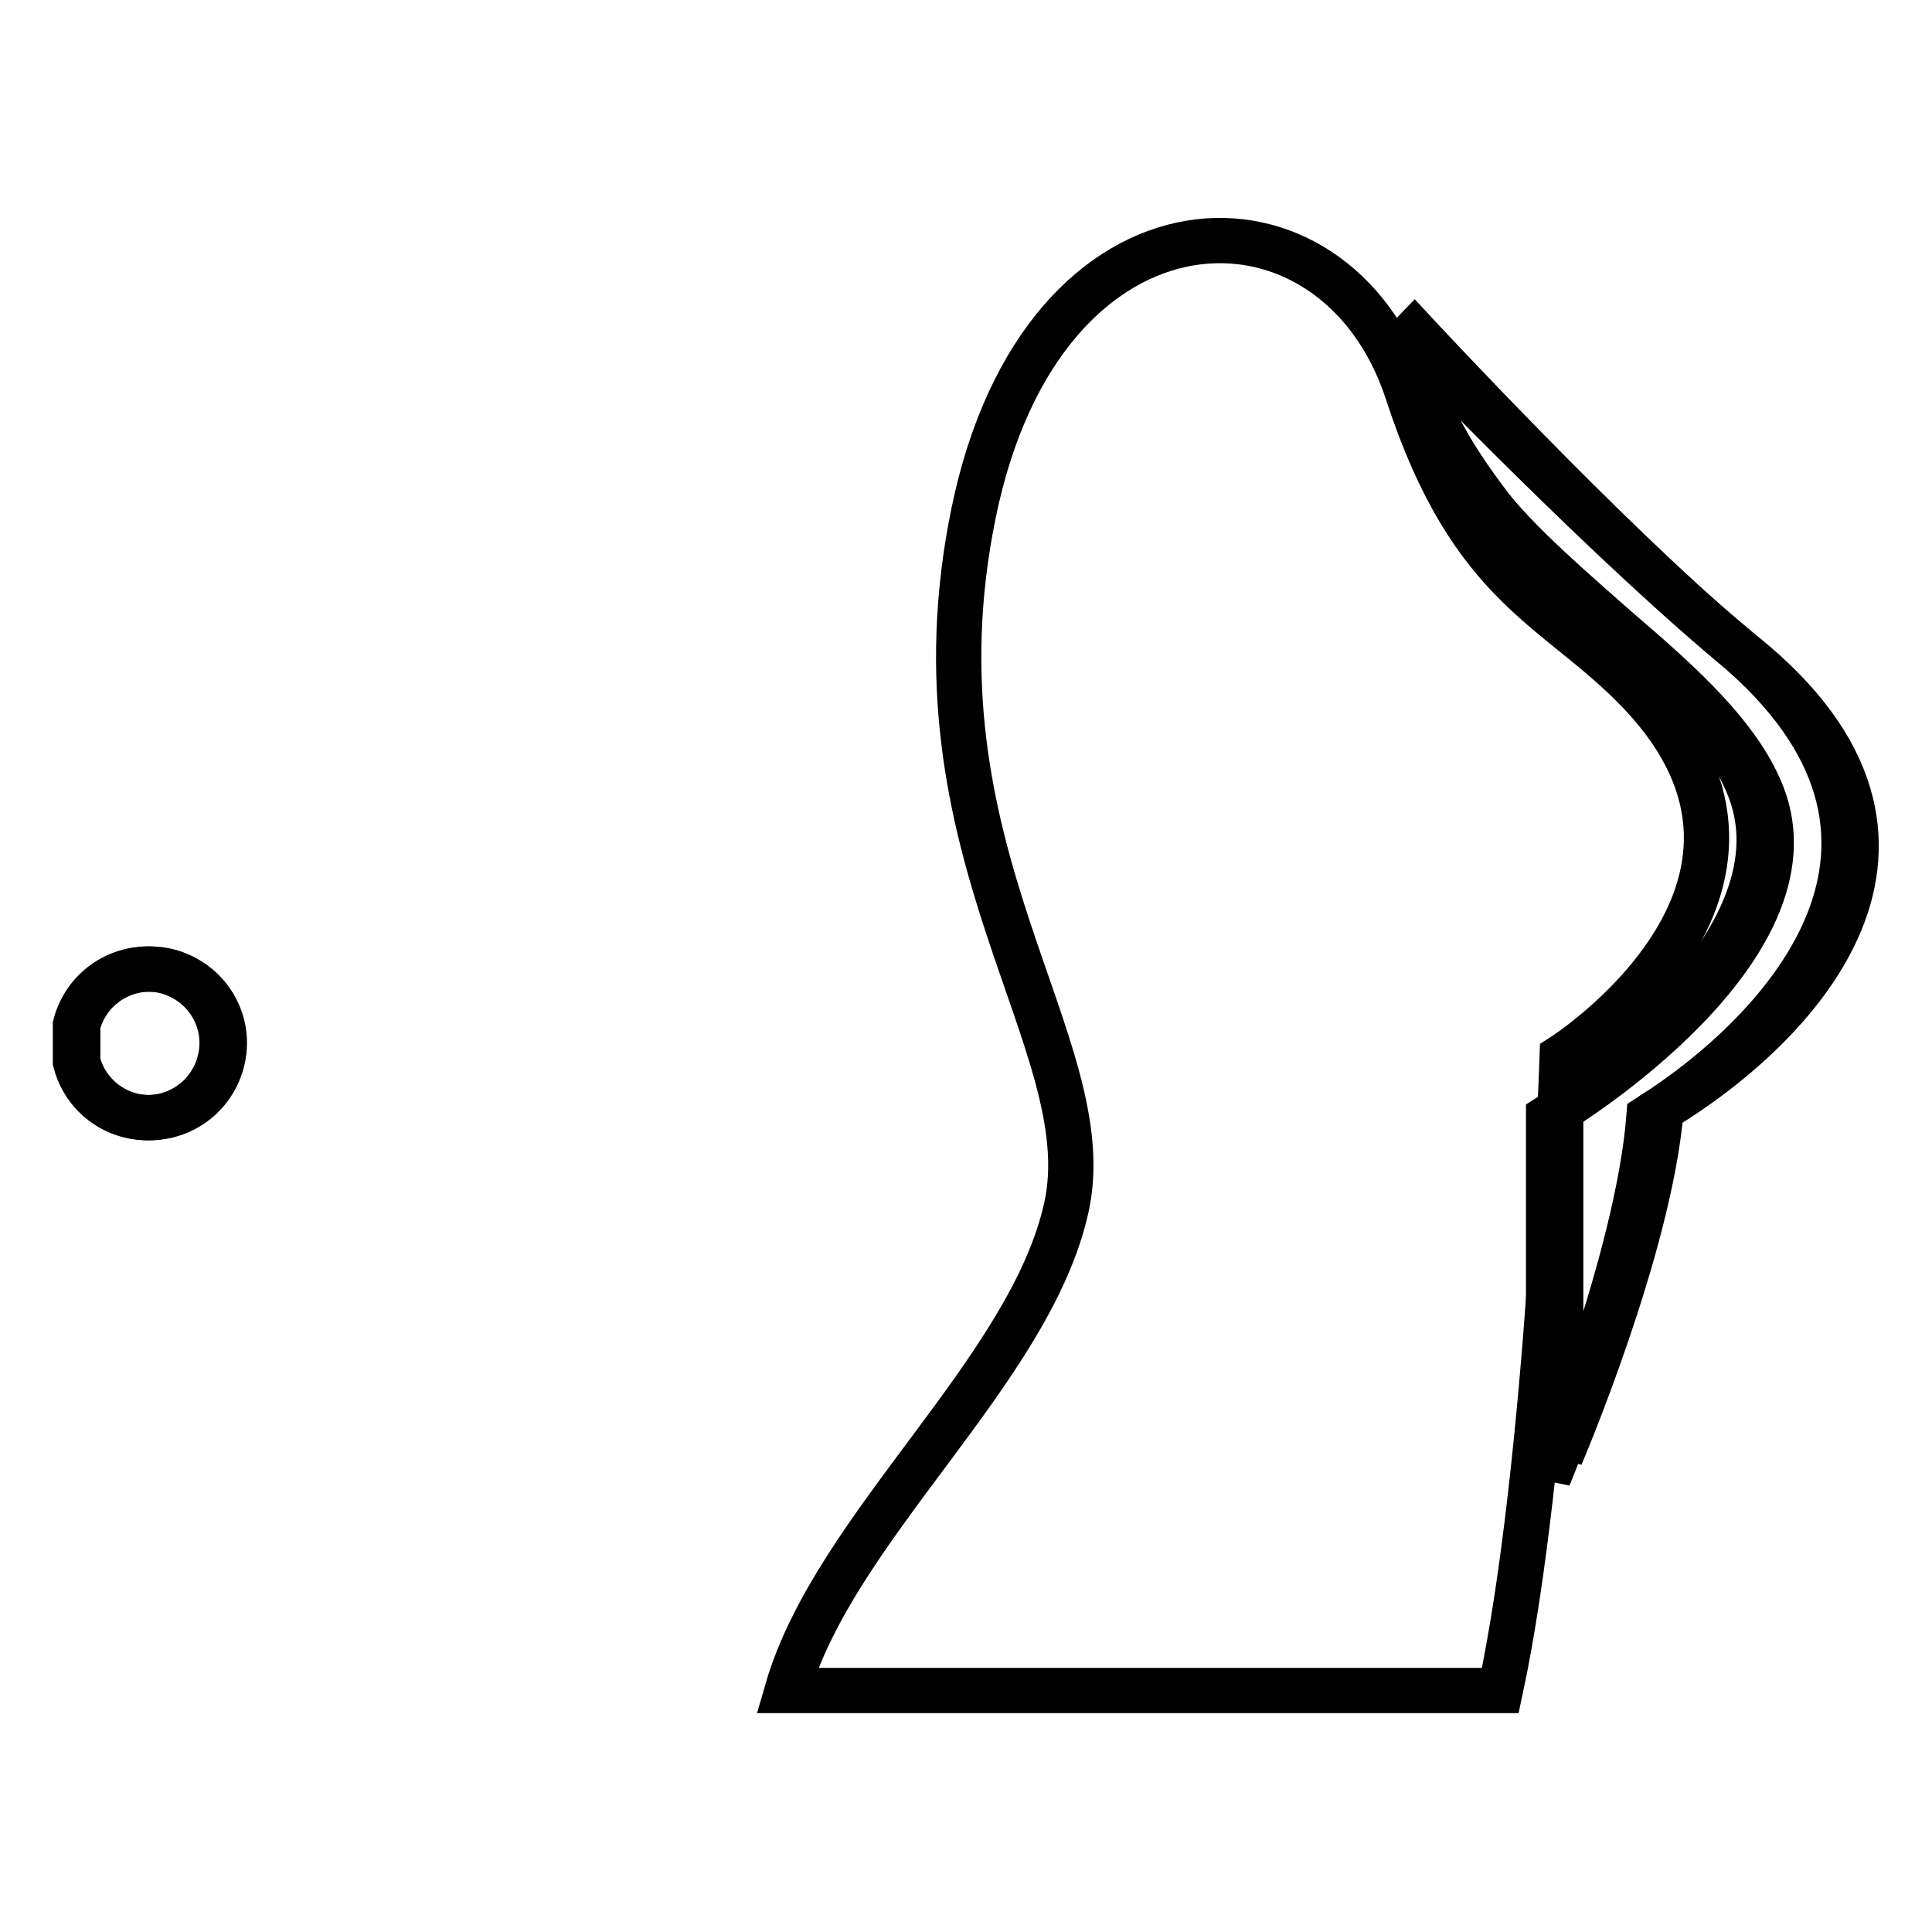
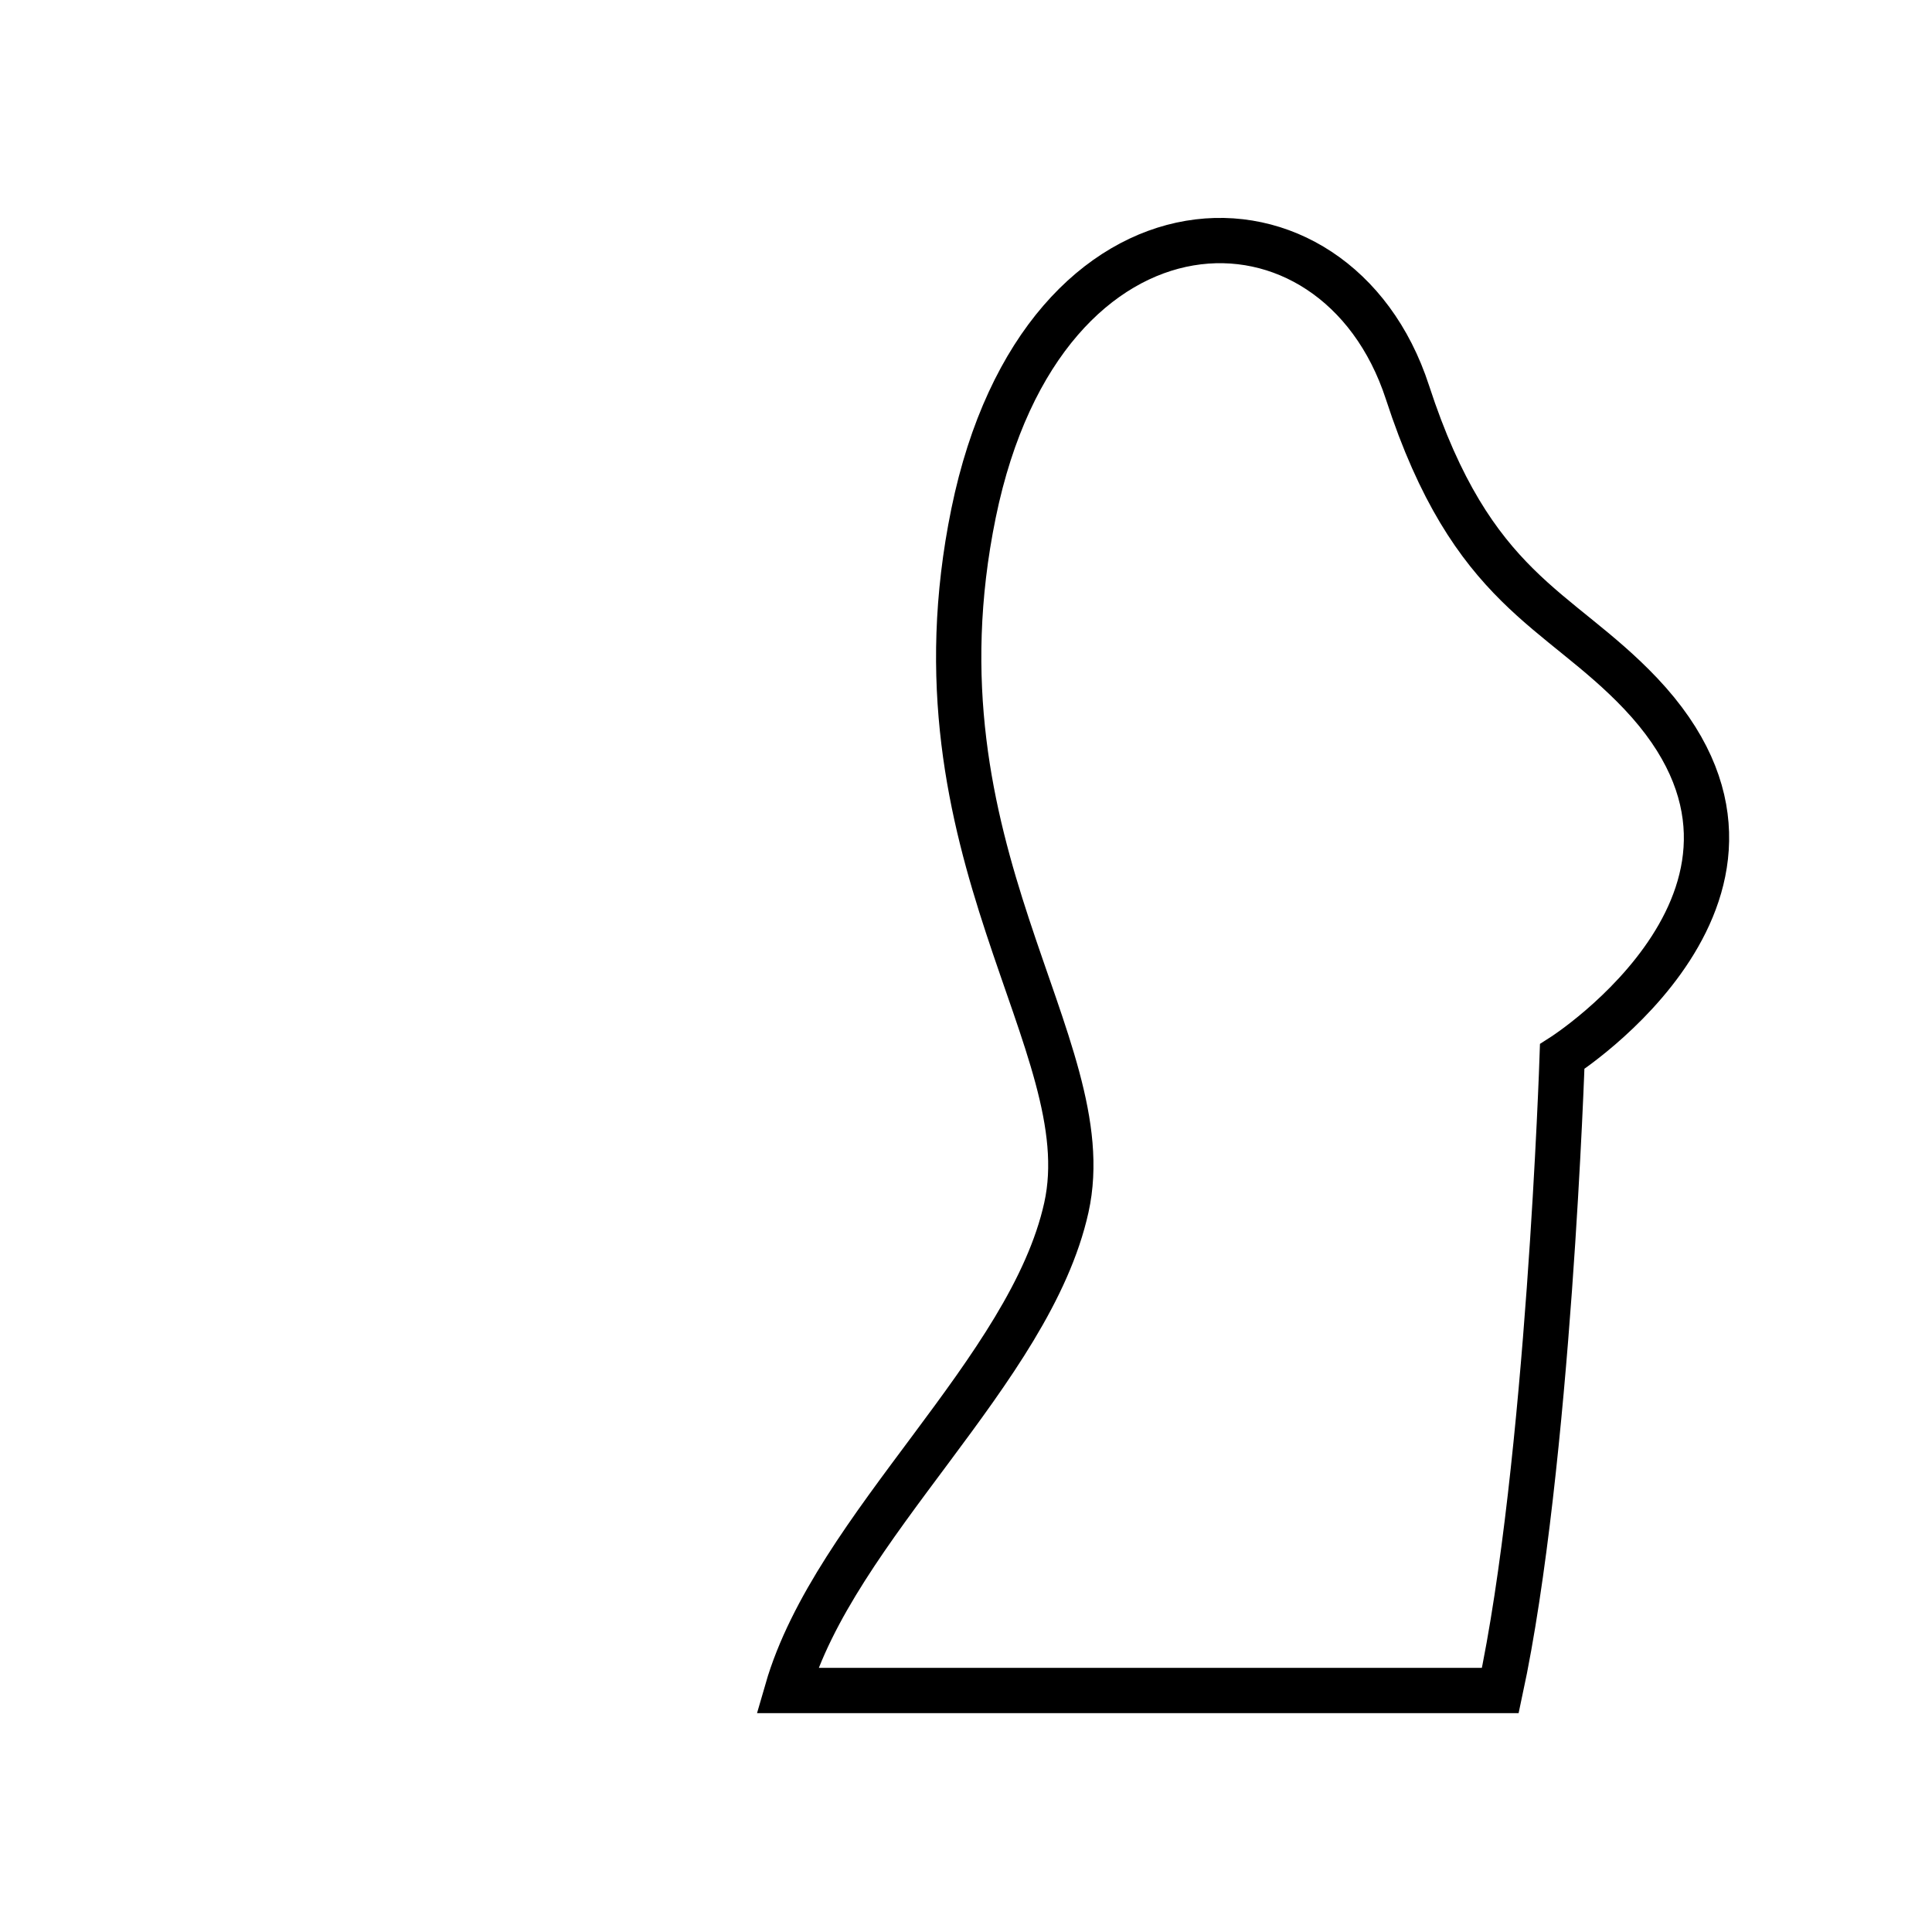
<svg xmlns="http://www.w3.org/2000/svg" version="1.1" x="0px" y="0px" viewBox="0 0 256 256" enable-background="new 0 0 256 256" xml:space="preserve">
  <g>
    <g>
-       <path stroke-width="6" fill-opacity="0" stroke="#000000" d="M10,135.8c1.4-5.3,6.7-8.4,12-7.1c5.3,1.4,8.5,6.7,7.1,12c-1.4,5.3-6.7,8.4-12,7.1c-3.5-0.9-6.2-3.6-7.1-7.1V135.8z" />
-       <path stroke-width="6" fill-opacity="0" stroke="#000000" d="M189,46.8c0,0,25.4,26.4,42.2,40c30.6,24.8,6.9,49.3-11.1,60.2c-1.5,18.3-13.3,45.9-13.3,45.9v-45.9c0,0,34.7-21.2,26.7-41.7c-5.4-13.8-25.8-25.1-35.6-37.6C184.9,50.9,189,46.8,189,46.8z" />
-       <path stroke-width="6" fill-opacity="0" stroke="#000000" d="M187.4,44c0,0,25.4,27.4,42.2,41.5c30.6,25.7,6.9,51.1-11.1,62.5c-1.5,19-13.3,47.7-13.3,47.7V148c0,0,34.7-22,26.7-43.3c-5.4-14.3-25.8-26-35.6-39C183.2,48.3,187.4,44,187.4,44z" />
      <path stroke-width="6" fill-opacity="0" stroke="#000000" d="M198.8,224c6.4-29.8,8.2-84,8.2-84s34.9-22.2,10.4-48.1c-11-11.6-22.3-13.5-30.9-39.9c-9.5-29.2-48.3-28.9-57.5,16c-9.2,44.9,17.1,70.3,12.3,92s-30.7,42.2-37,64C182.5,224,198.8,224,198.8,224z" />
-       <path stroke-width="6" fill-opacity="0" stroke="#000000" d="M10.3,135.8c1.4-5.3,6.7-8.4,12-7.1c5.3,1.4,8.5,6.7,7.1,12c-1.4,5.3-6.7,8.4-12,7.1c-3.5-0.9-6.2-3.6-7.1-7.1V135.8z" />
    </g>
  </g>
</svg>